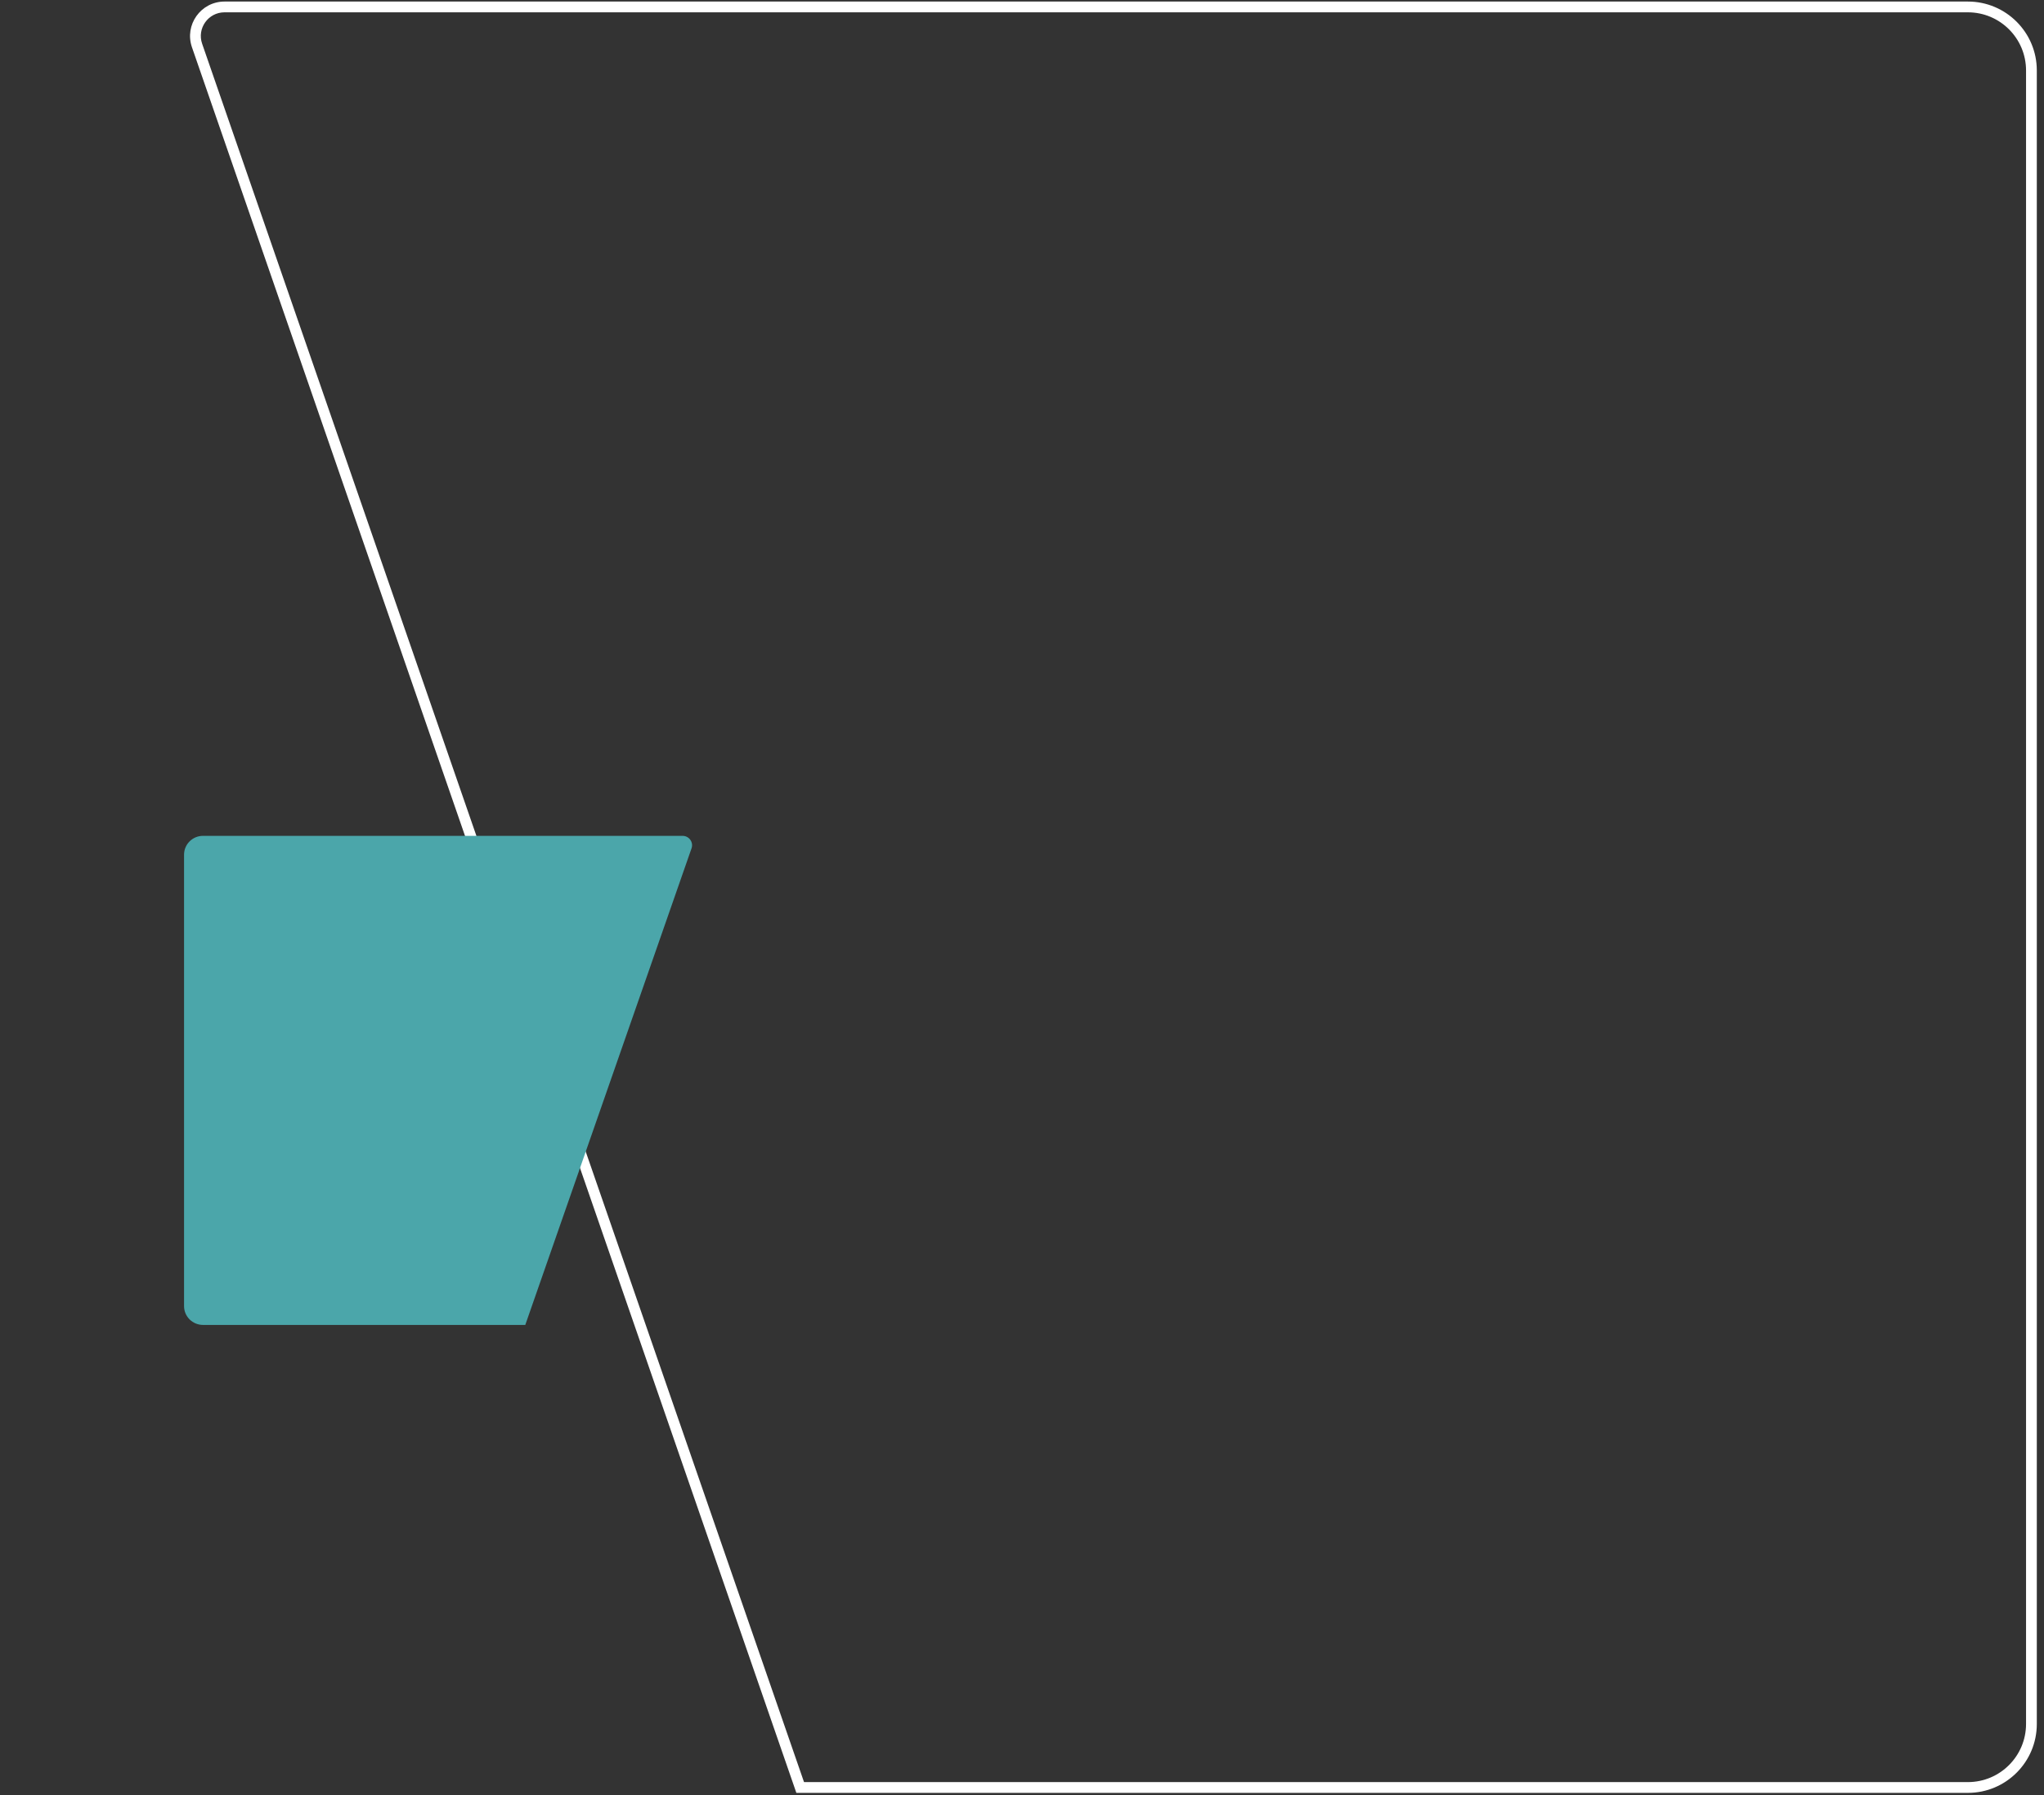
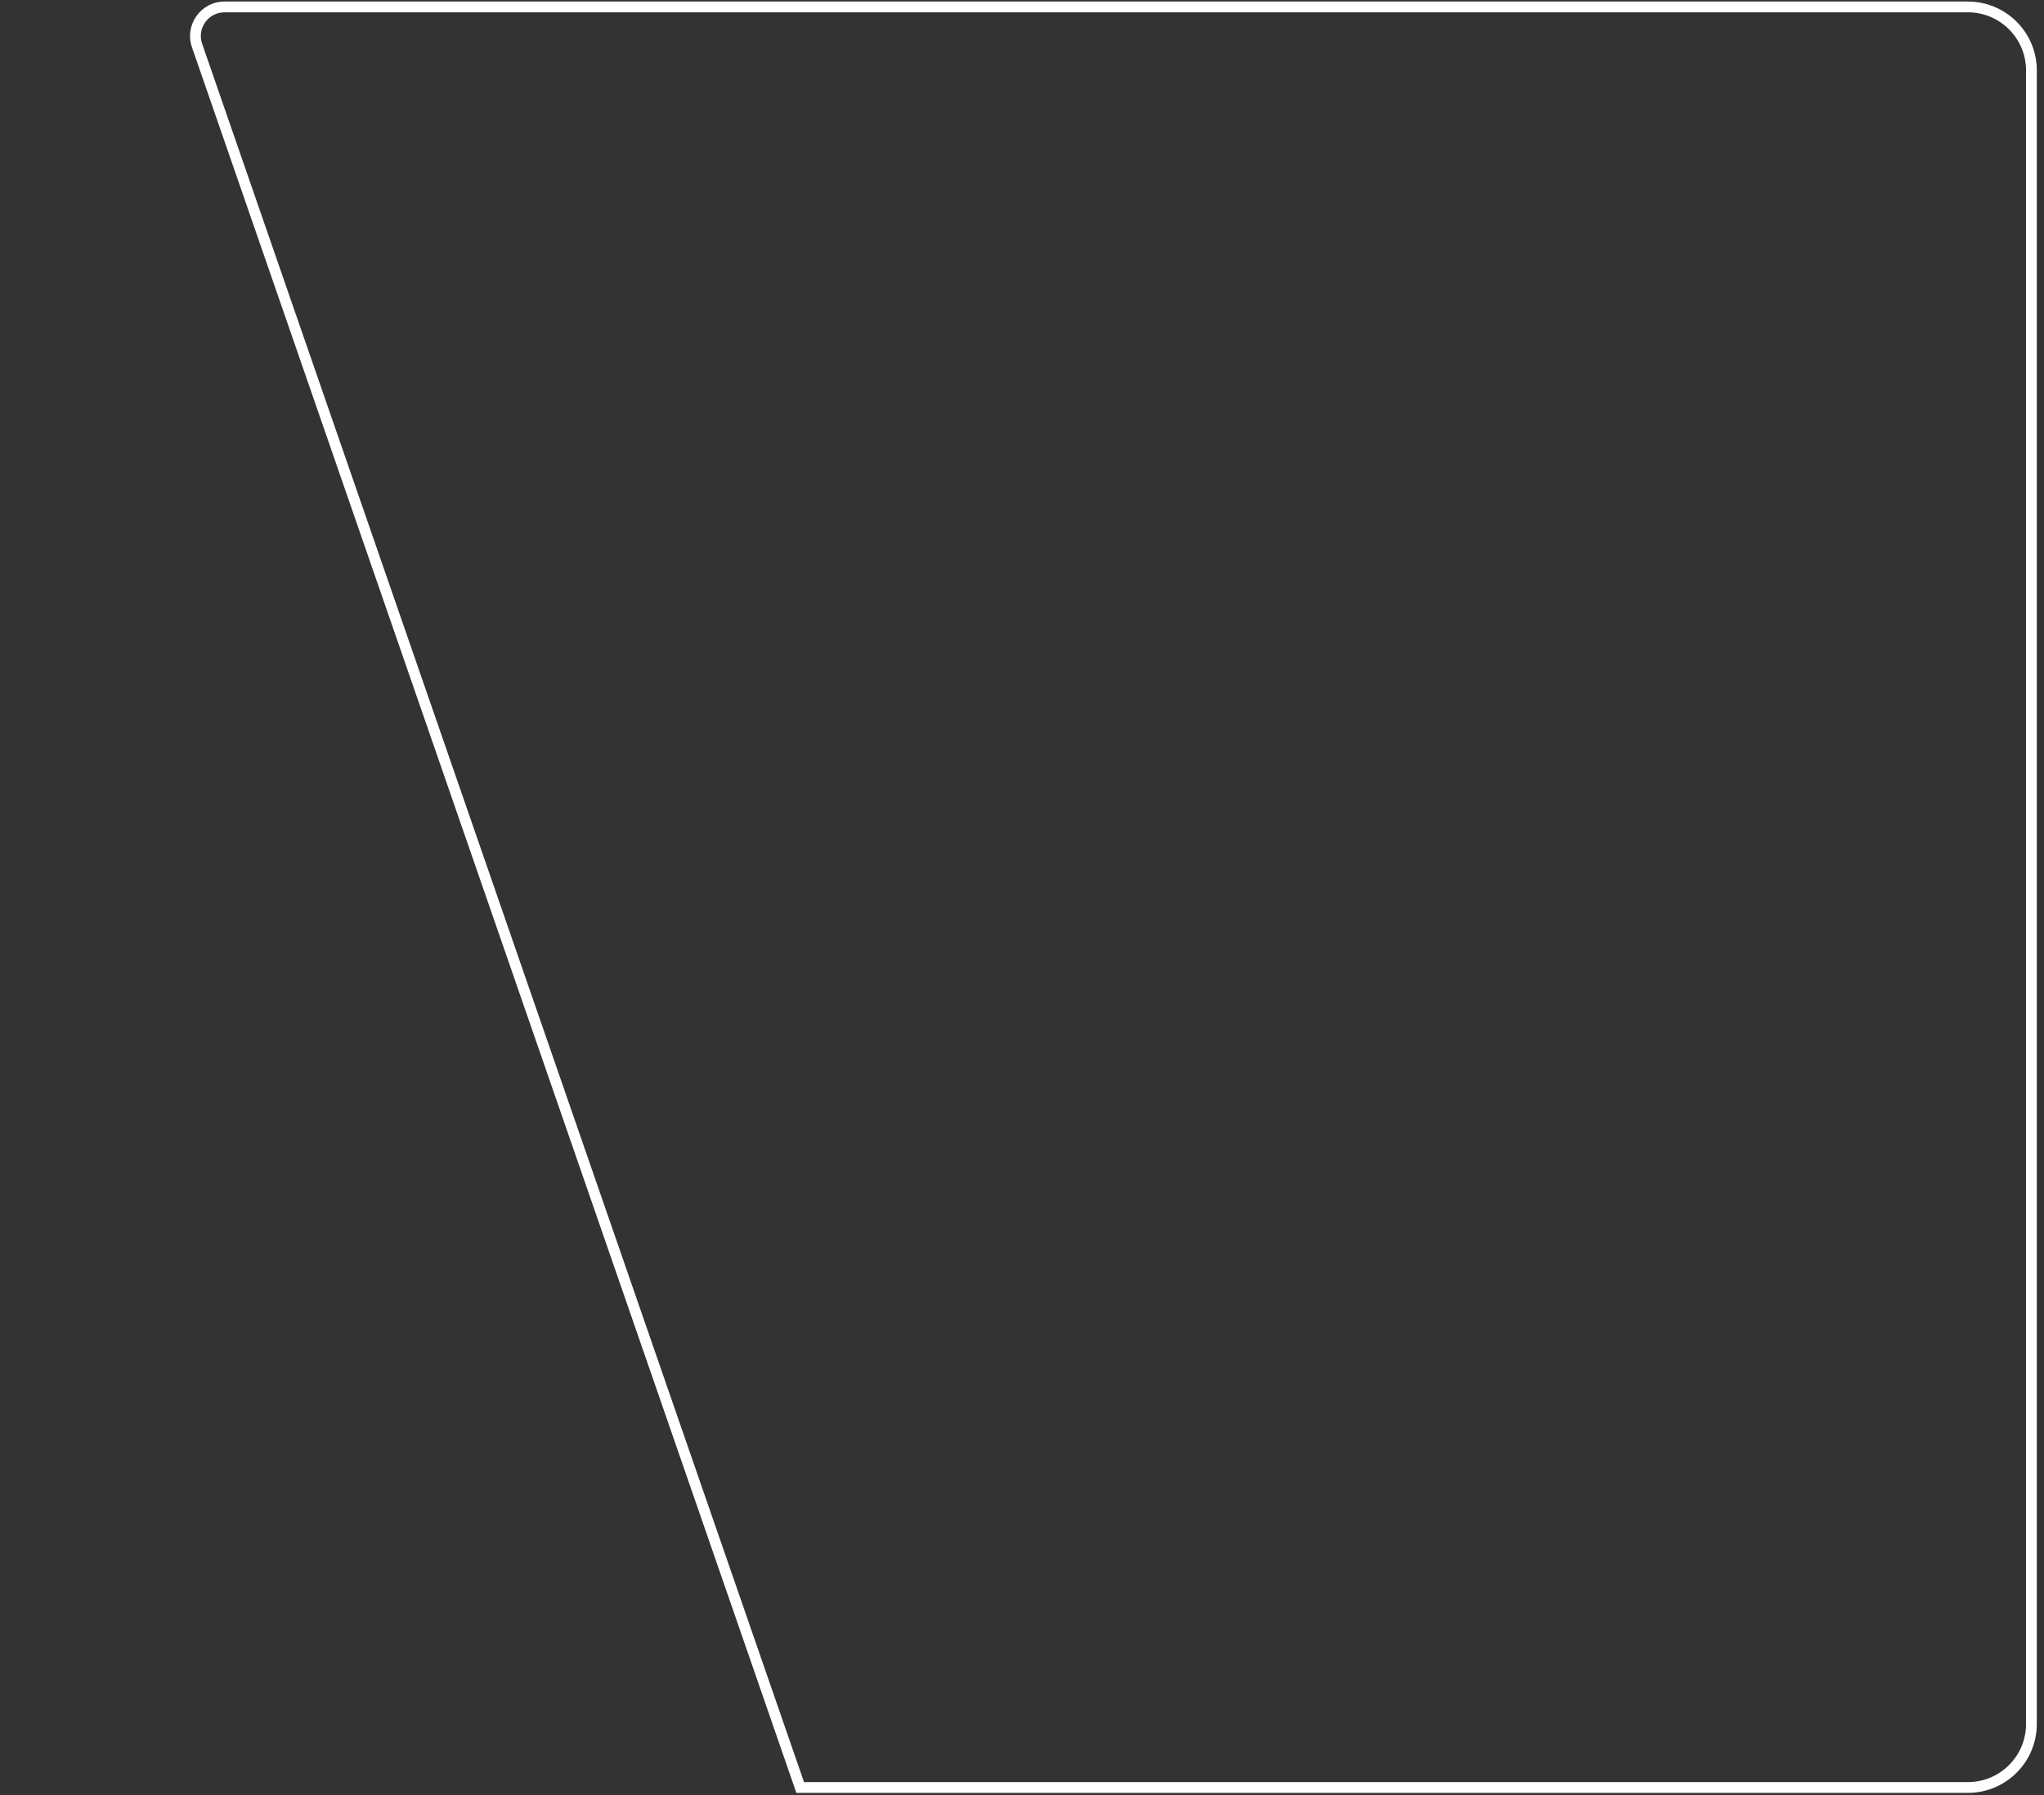
<svg xmlns="http://www.w3.org/2000/svg" width="502" height="441" viewBox="0 0 502 441" fill="none">
  <rect x="0" y="0" width="502" height="441" fill="#333333" stroke="none" />
  <path fill-rule="evenodd" clip-rule="evenodd" d="M55.142 3.026H483.309C491.196 3.026 497.59 9.419 497.59 17.306V423.508C497.59 431.394 491.196 437.788 483.309 437.788H197.466L49.645 10.747C48.336 6.967 51.143 3.026 55.142 3.026ZM195.583 440.433L47.145 11.612C45.242 6.115 49.325 0.381 55.142 0.381H483.309C492.657 0.381 500.234 7.959 500.234 17.306V423.508C500.234 432.855 492.657 440.433 483.309 440.433H195.583Z" fill="white" />
-   <path d="M45.203 209.955C45.203 207.403 47.288 205.334 49.859 205.334L167.639 205.334C169.24 205.334 170.363 206.9 169.839 208.401L129.007 325.479L49.859 325.479C47.288 325.479 45.203 323.41 45.203 320.858L45.203 209.955Z" fill="#4BA6AA" />
</svg>